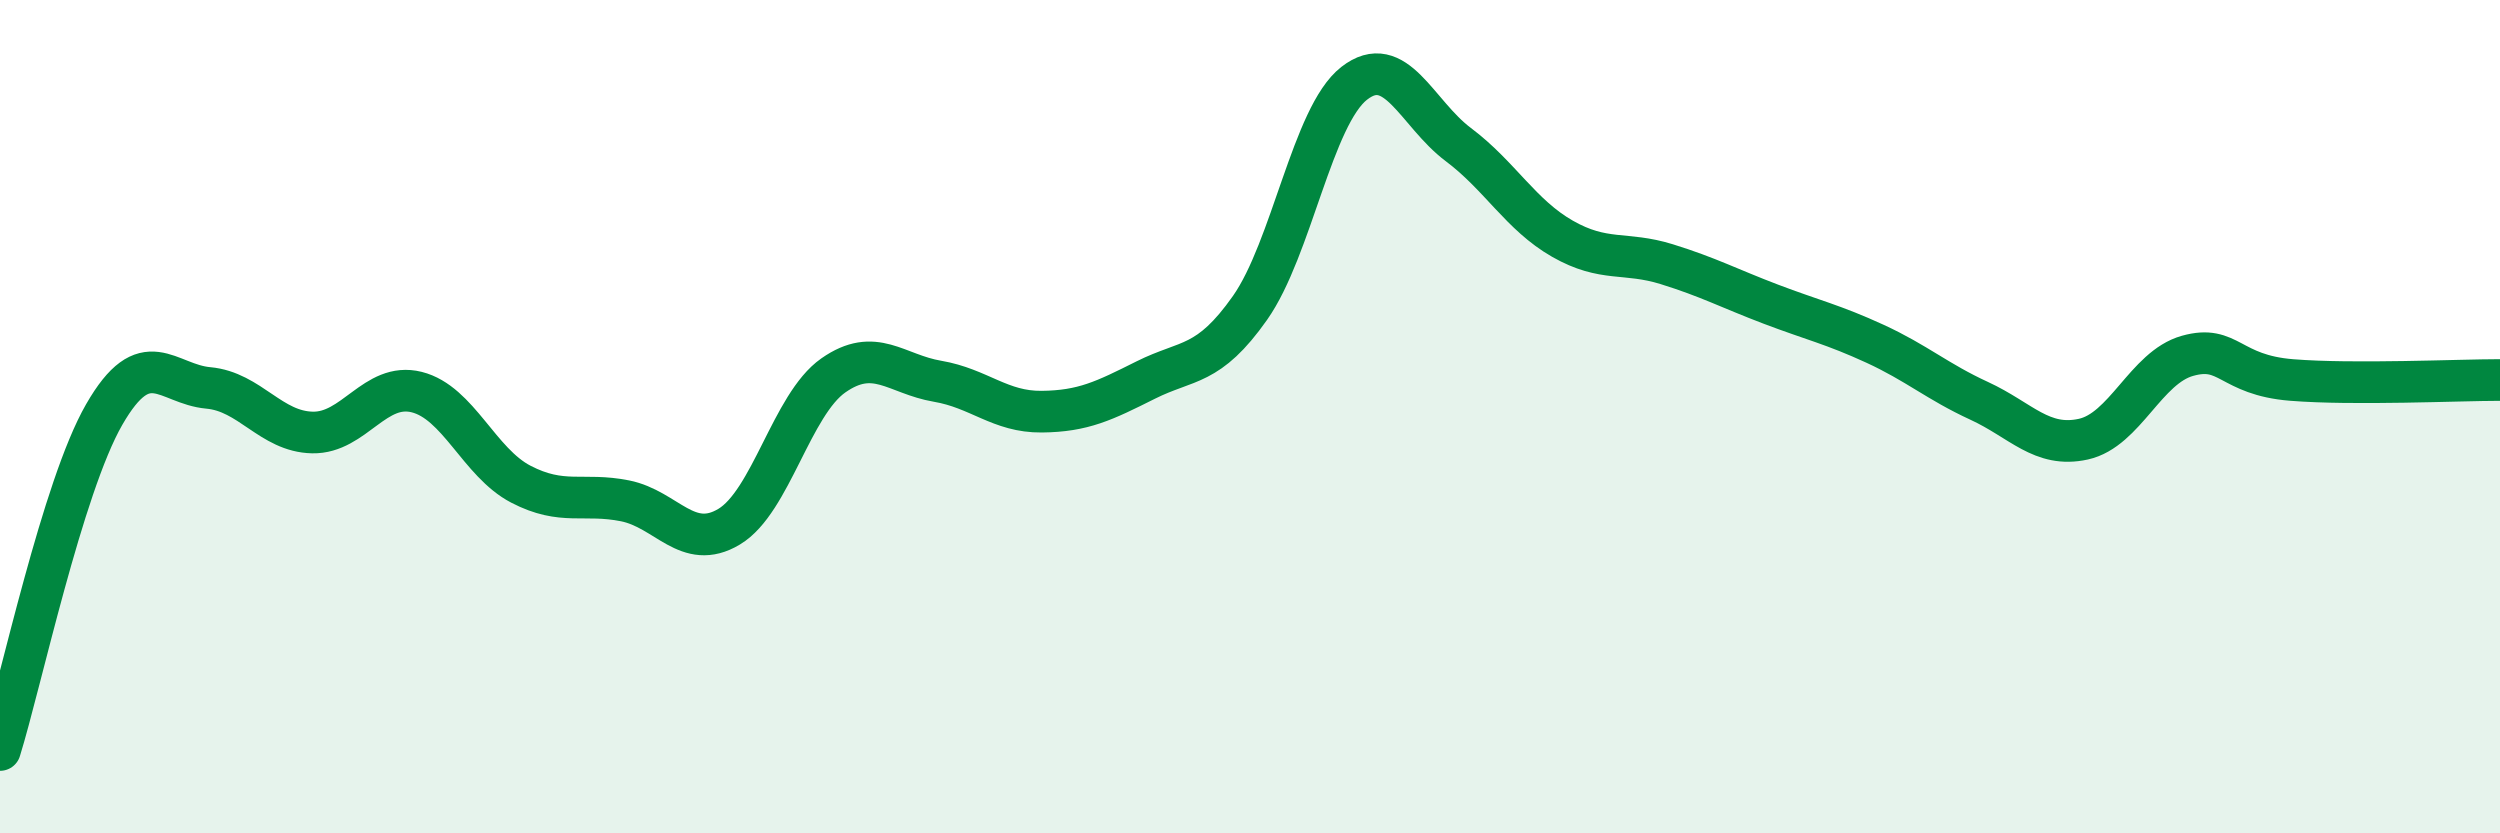
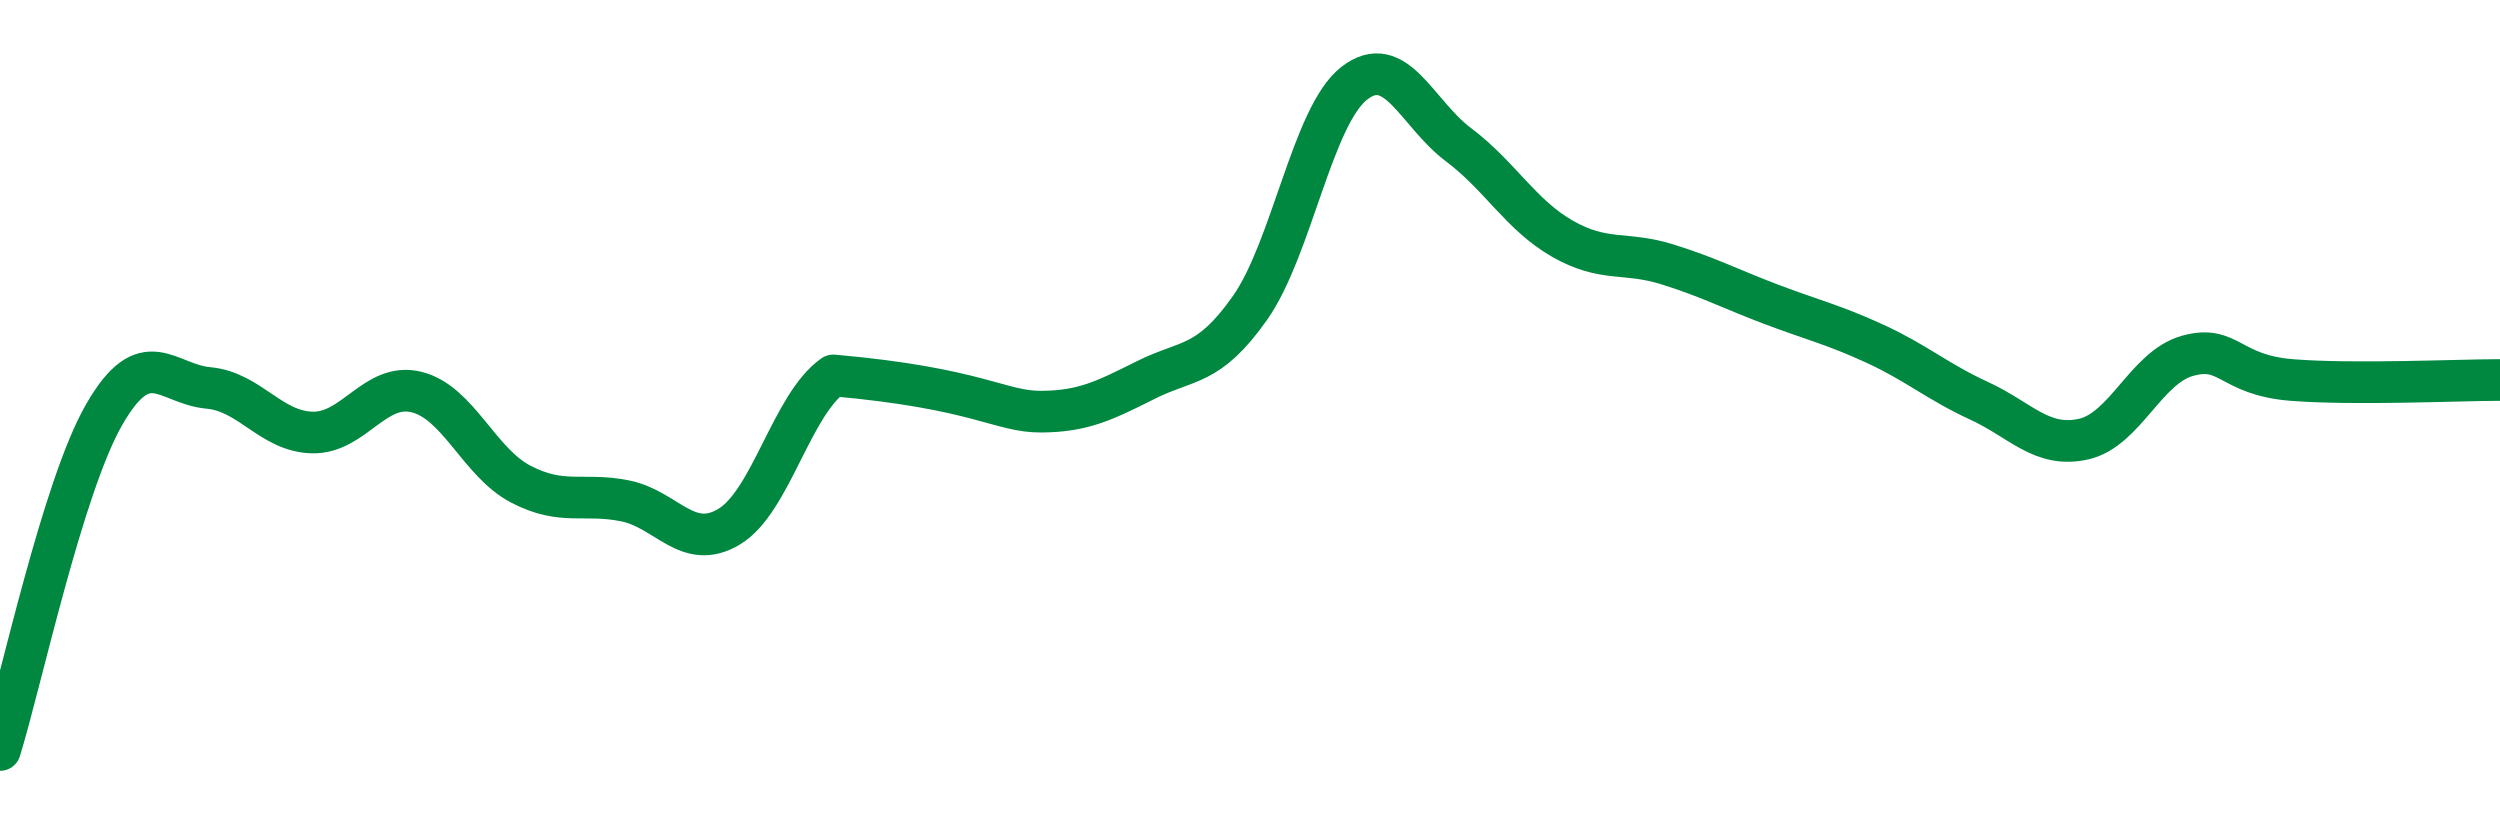
<svg xmlns="http://www.w3.org/2000/svg" width="60" height="20" viewBox="0 0 60 20">
-   <path d="M 0,18 C 0.5,16.39 1.5,11.69 2.5,9.95 C 3.5,8.21 4,9.22 5,9.31 C 6,9.4 6.5,10.36 7.5,10.38 C 8.5,10.4 9,9.16 10,9.41 C 11,9.66 11.5,11.1 12.5,11.62 C 13.5,12.14 14,11.82 15,12.02 C 16,12.22 16.5,13.24 17.5,12.64 C 18.5,12.04 19,9.71 20,9.01 C 21,8.31 21.5,8.98 22.5,9.15 C 23.5,9.32 24,9.89 25,9.88 C 26,9.87 26.5,9.62 27.5,9.12 C 28.5,8.62 29,8.81 30,7.39 C 31,5.97 31.5,2.78 32.5,2 C 33.5,1.22 34,2.72 35,3.47 C 36,4.22 36.5,5.16 37.5,5.73 C 38.5,6.3 39,6.03 40,6.34 C 41,6.65 41.5,6.92 42.5,7.3 C 43.5,7.68 44,7.79 45,8.25 C 46,8.71 46.5,9.16 47.5,9.62 C 48.5,10.08 49,10.76 50,10.54 C 51,10.32 51.5,8.82 52.5,8.54 C 53.5,8.26 53.5,9 55,9.12 C 56.5,9.24 59,9.12 60,9.12L60 20L0 20Z" fill="#008740" opacity="0.1" stroke-linecap="round" stroke-linejoin="round" />
-   <path d="M 0,18 C 0.5,16.39 1.5,11.69 2.5,9.95 C 3.5,8.21 4,9.22 5,9.31 C 6,9.4 6.5,10.36 7.5,10.38 C 8.5,10.4 9,9.16 10,9.41 C 11,9.66 11.5,11.1 12.5,11.62 C 13.5,12.14 14,11.82 15,12.02 C 16,12.22 16.5,13.24 17.5,12.64 C 18.5,12.04 19,9.71 20,9.01 C 21,8.31 21.5,8.98 22.5,9.15 C 23.5,9.32 24,9.89 25,9.88 C 26,9.87 26.5,9.62 27.5,9.12 C 28.5,8.62 29,8.81 30,7.39 C 31,5.97 31.5,2.78 32.5,2 C 33.5,1.22 34,2.72 35,3.47 C 36,4.22 36.5,5.16 37.5,5.73 C 38.5,6.3 39,6.03 40,6.34 C 41,6.65 41.5,6.92 42.5,7.3 C 43.5,7.68 44,7.79 45,8.25 C 46,8.71 46.5,9.16 47.5,9.62 C 48.5,10.08 49,10.76 50,10.54 C 51,10.32 51.5,8.82 52.5,8.54 C 53.5,8.26 53.5,9 55,9.12 C 56.5,9.24 59,9.12 60,9.12" stroke="#008740" stroke-width="1" fill="none" stroke-linecap="round" stroke-linejoin="round" />
+   <path d="M 0,18 C 0.5,16.39 1.5,11.69 2.5,9.95 C 3.5,8.21 4,9.22 5,9.31 C 6,9.4 6.5,10.36 7.5,10.38 C 8.5,10.4 9,9.16 10,9.41 C 11,9.66 11.5,11.1 12.5,11.62 C 13.5,12.14 14,11.82 15,12.02 C 16,12.22 16.5,13.24 17.5,12.64 C 18.5,12.04 19,9.71 20,9.01 C 23.5,9.32 24,9.89 25,9.88 C 26,9.87 26.5,9.62 27.5,9.12 C 28.5,8.62 29,8.81 30,7.39 C 31,5.97 31.5,2.78 32.5,2 C 33.5,1.22 34,2.72 35,3.47 C 36,4.22 36.5,5.16 37.5,5.73 C 38.5,6.3 39,6.03 40,6.34 C 41,6.65 41.5,6.92 42.5,7.3 C 43.5,7.68 44,7.79 45,8.25 C 46,8.71 46.5,9.16 47.5,9.62 C 48.5,10.08 49,10.76 50,10.54 C 51,10.32 51.5,8.82 52.5,8.54 C 53.5,8.26 53.5,9 55,9.12 C 56.5,9.24 59,9.12 60,9.12" stroke="#008740" stroke-width="1" fill="none" stroke-linecap="round" stroke-linejoin="round" />
</svg>